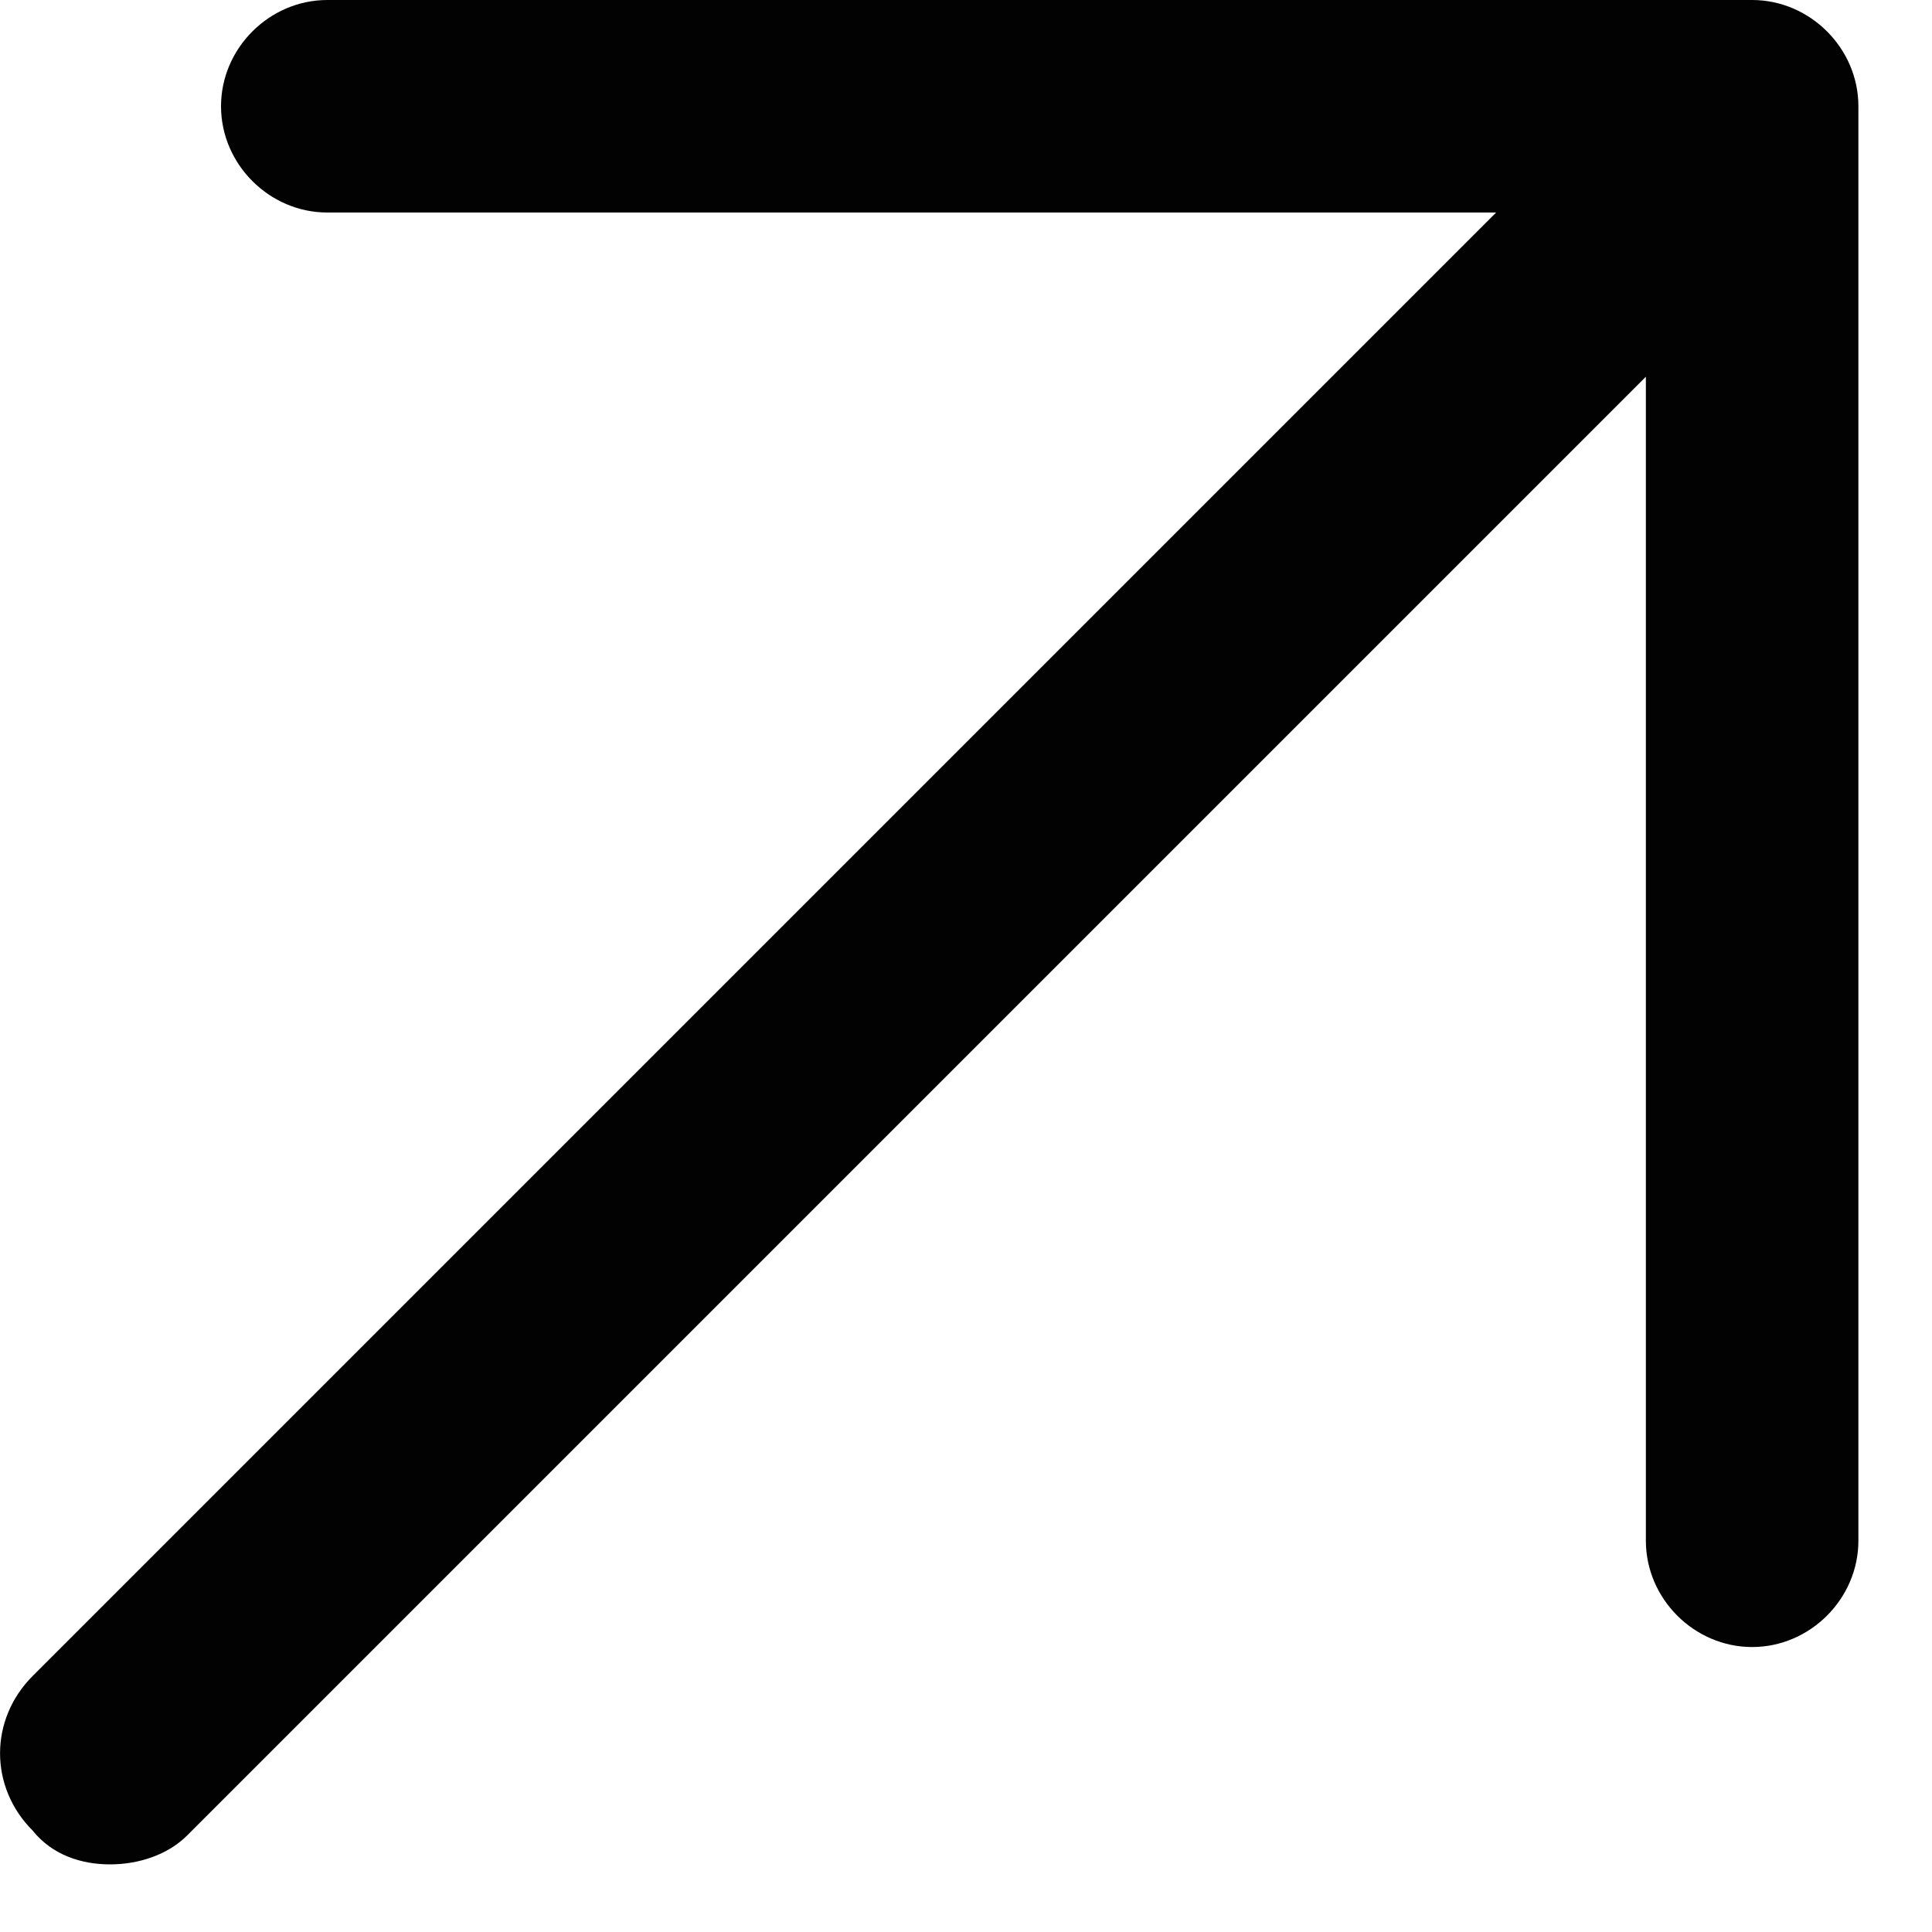
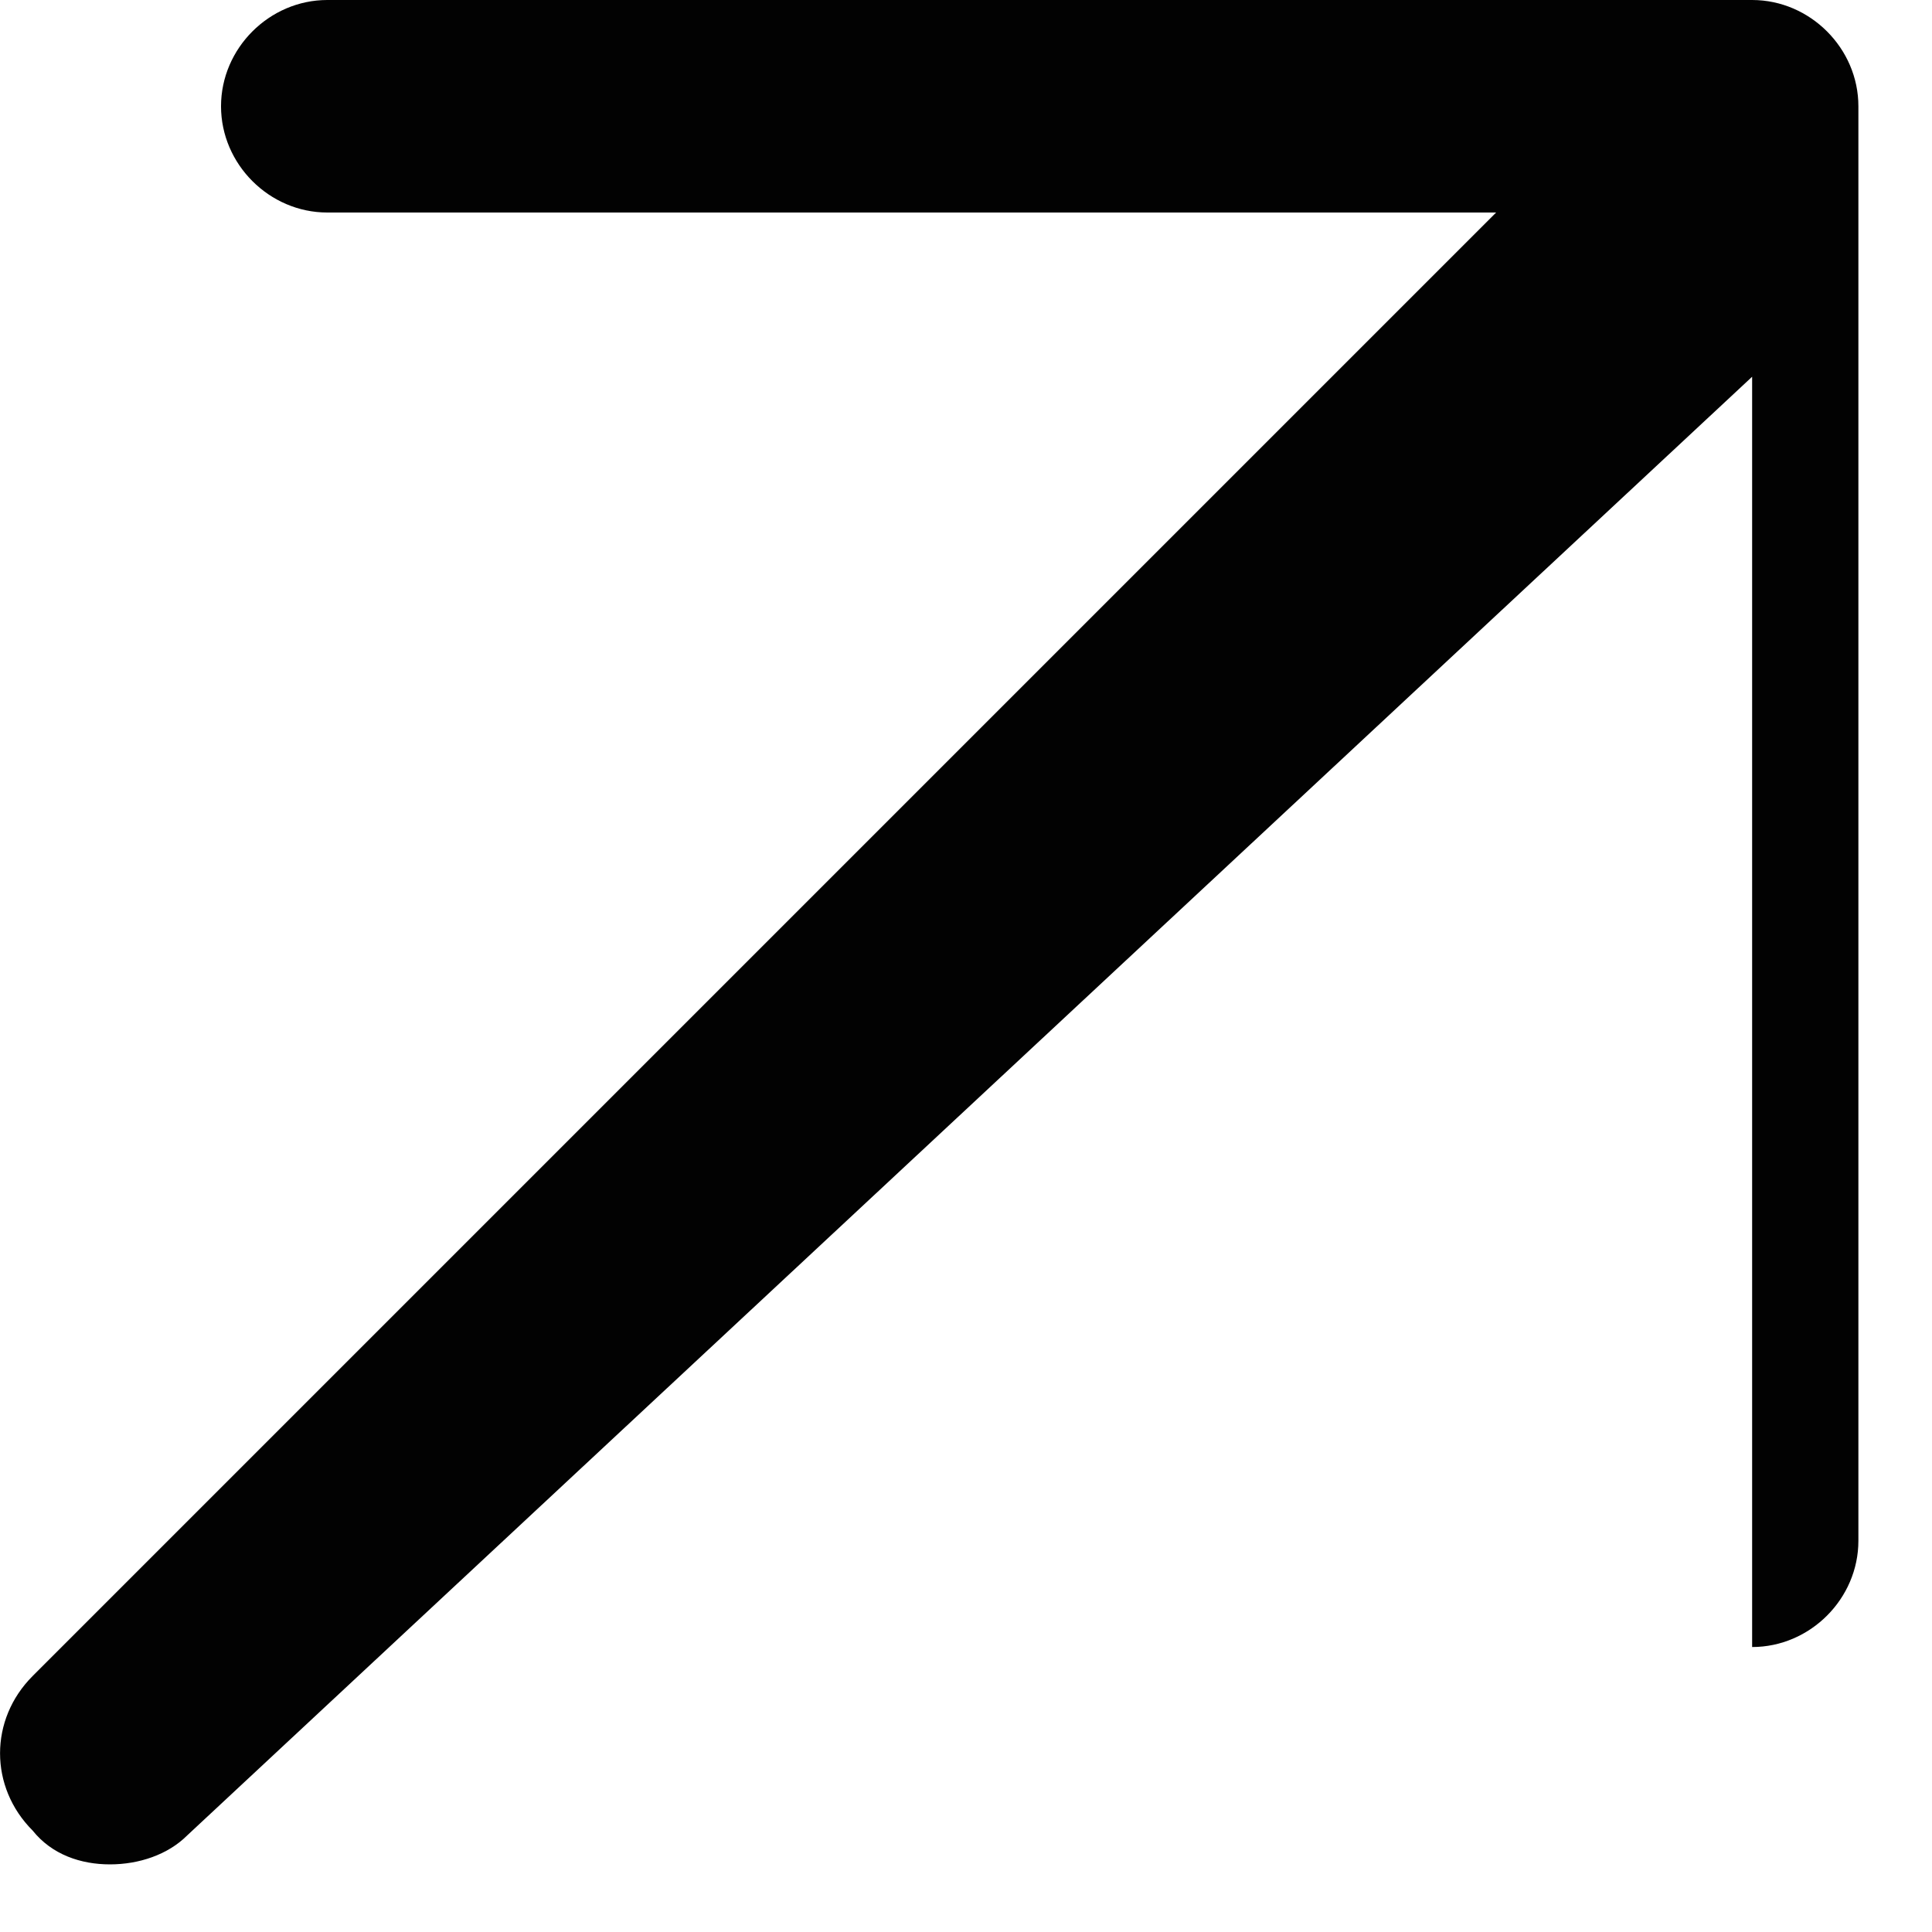
<svg xmlns="http://www.w3.org/2000/svg" width="10" height="10" viewBox="0 0 10 10" fill="none">
-   <path d="M0.569 9.65C0.419 9.65 0.269 9.6 0.169 9.475C-0.056 9.25 -0.056 8.9 0.169 8.675L7.744 1.1H1.694C1.394 1.1 1.144 0.85 1.144 0.55C1.144 0.25 1.394 0 1.694 0H9.069C9.369 0 9.619 0.25 9.619 0.55V7.975C9.619 8.275 9.369 8.525 9.069 8.525C8.769 8.525 8.519 8.275 8.519 7.975V1.95L0.969 9.5C0.869 9.6 0.719 9.65 0.569 9.65Z" fill="#020202" />
+   <path d="M0.569 9.65C0.419 9.65 0.269 9.6 0.169 9.475C-0.056 9.25 -0.056 8.9 0.169 8.675L7.744 1.1H1.694C1.394 1.1 1.144 0.85 1.144 0.55C1.144 0.25 1.394 0 1.694 0H9.069C9.369 0 9.619 0.25 9.619 0.55V7.975C9.619 8.275 9.369 8.525 9.069 8.525V1.95L0.969 9.5C0.869 9.6 0.719 9.65 0.569 9.65Z" fill="#020202" />
</svg>